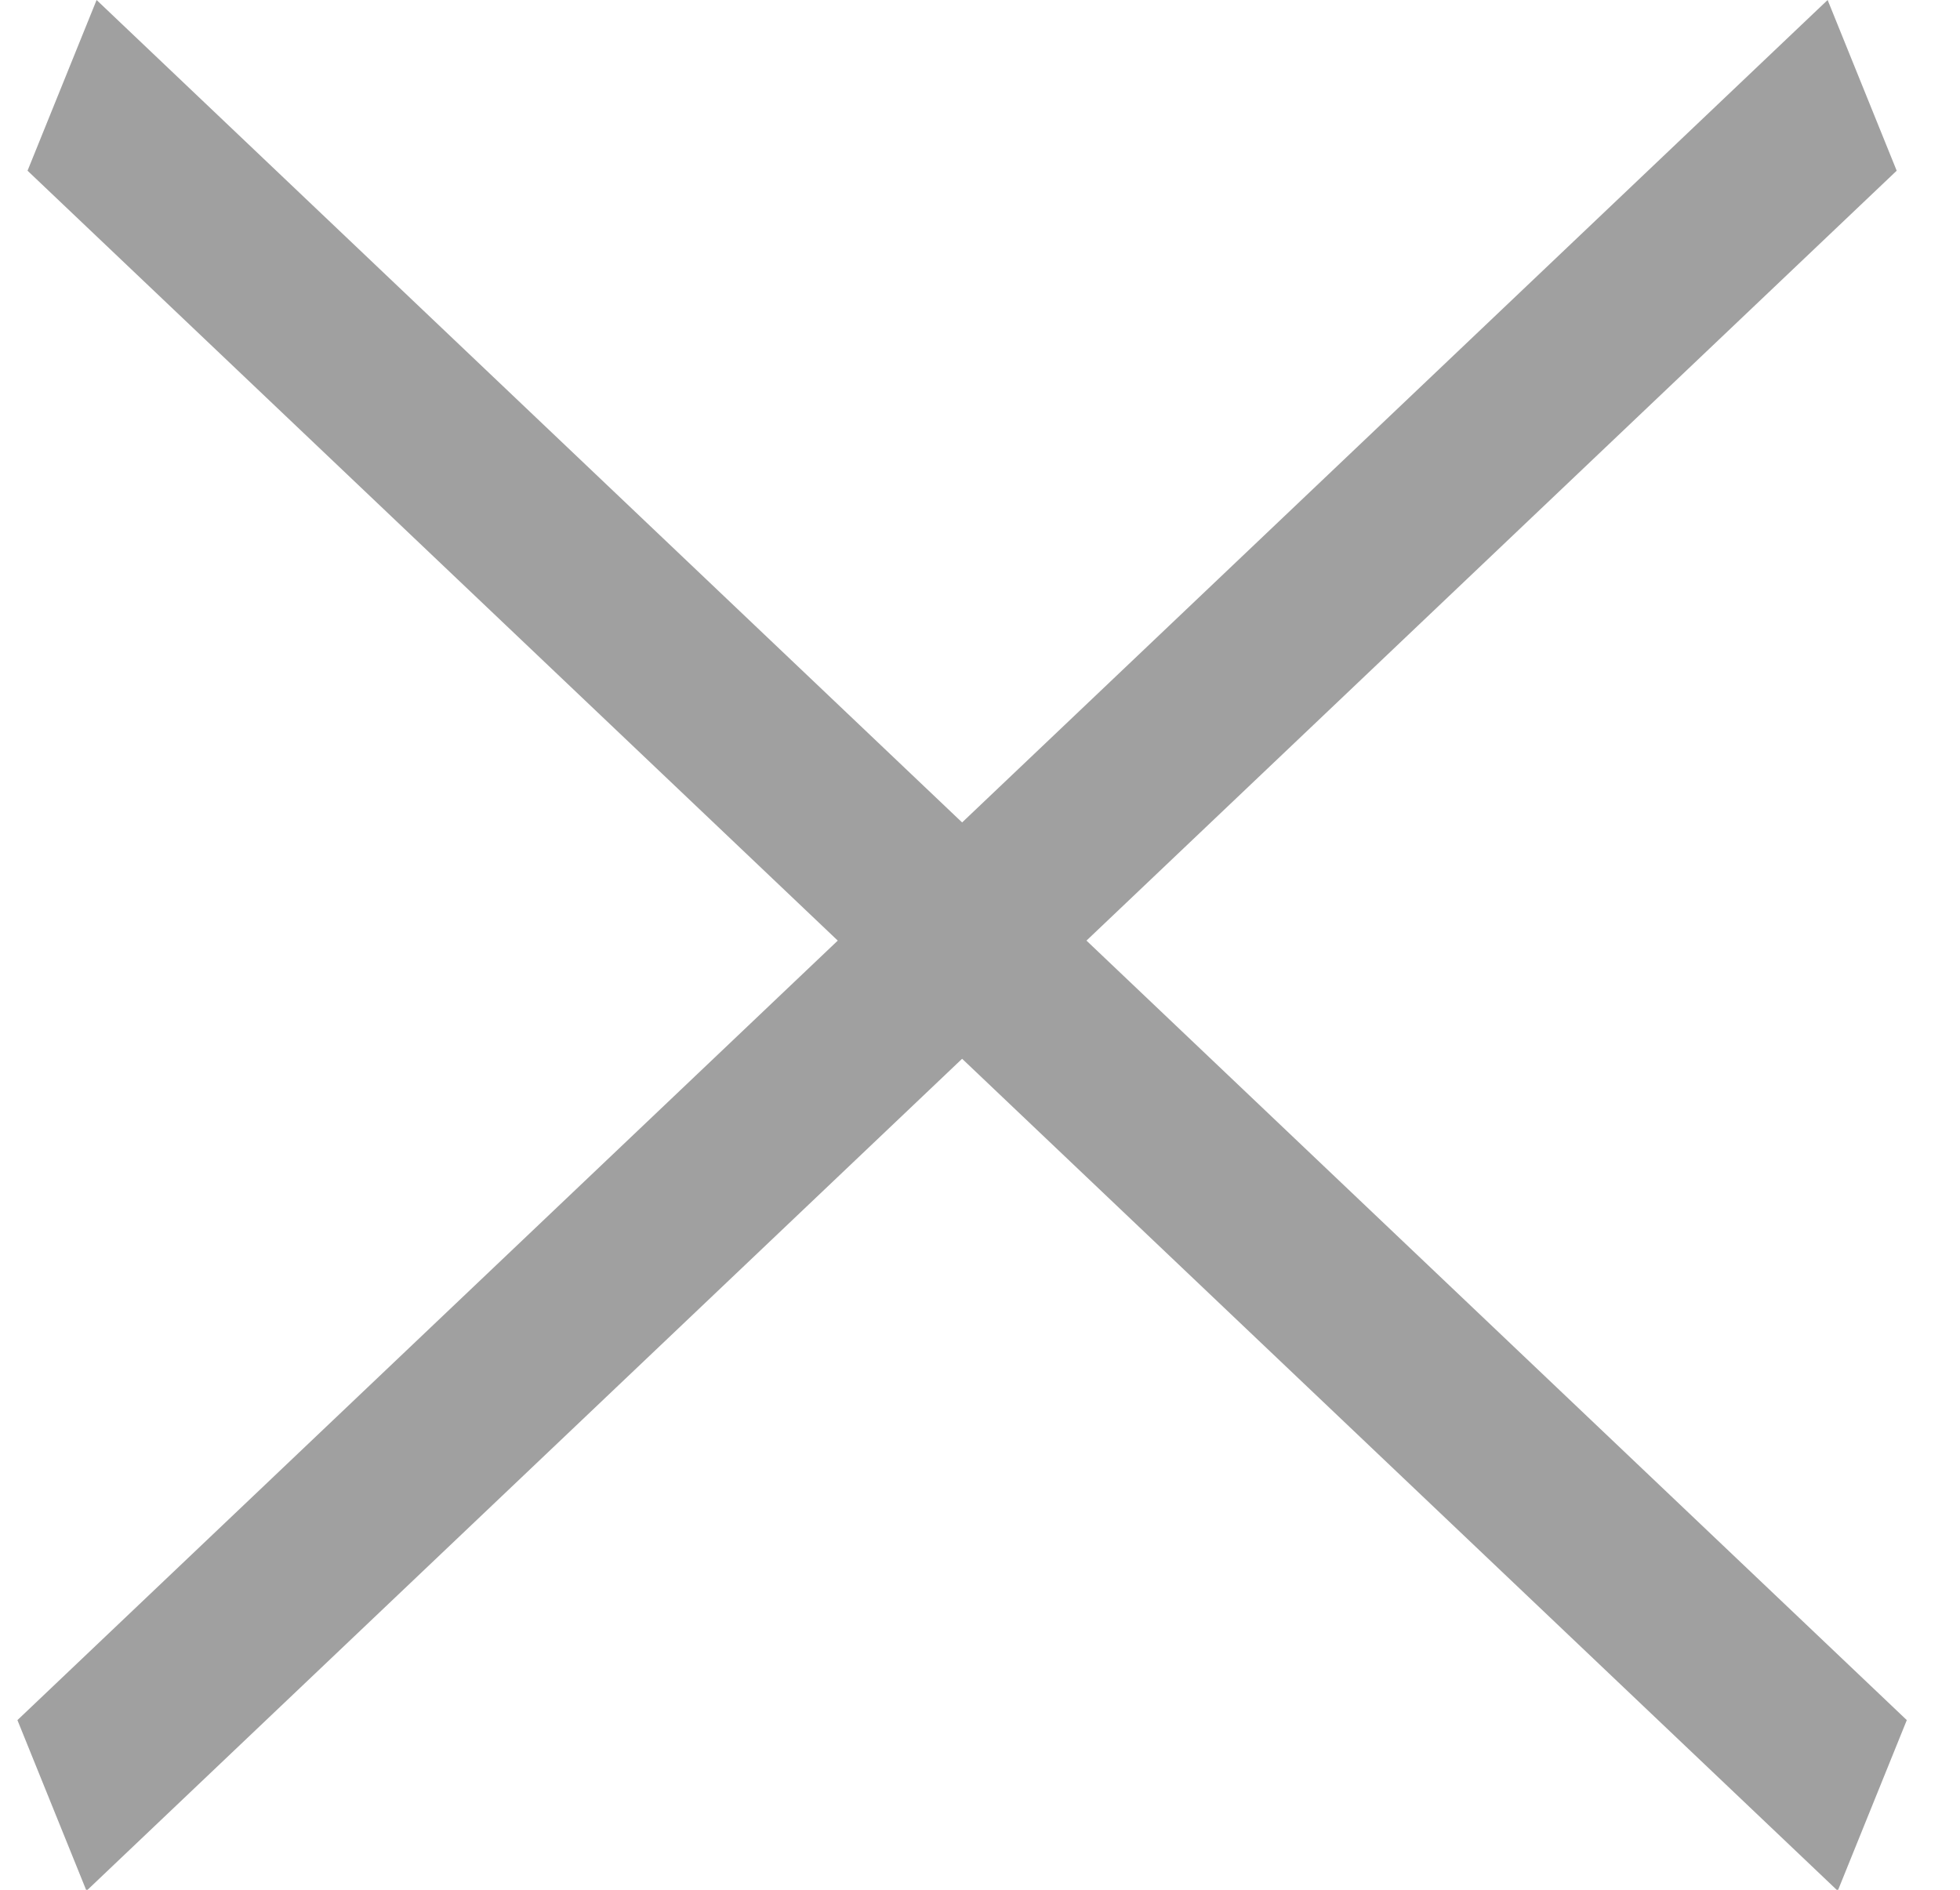
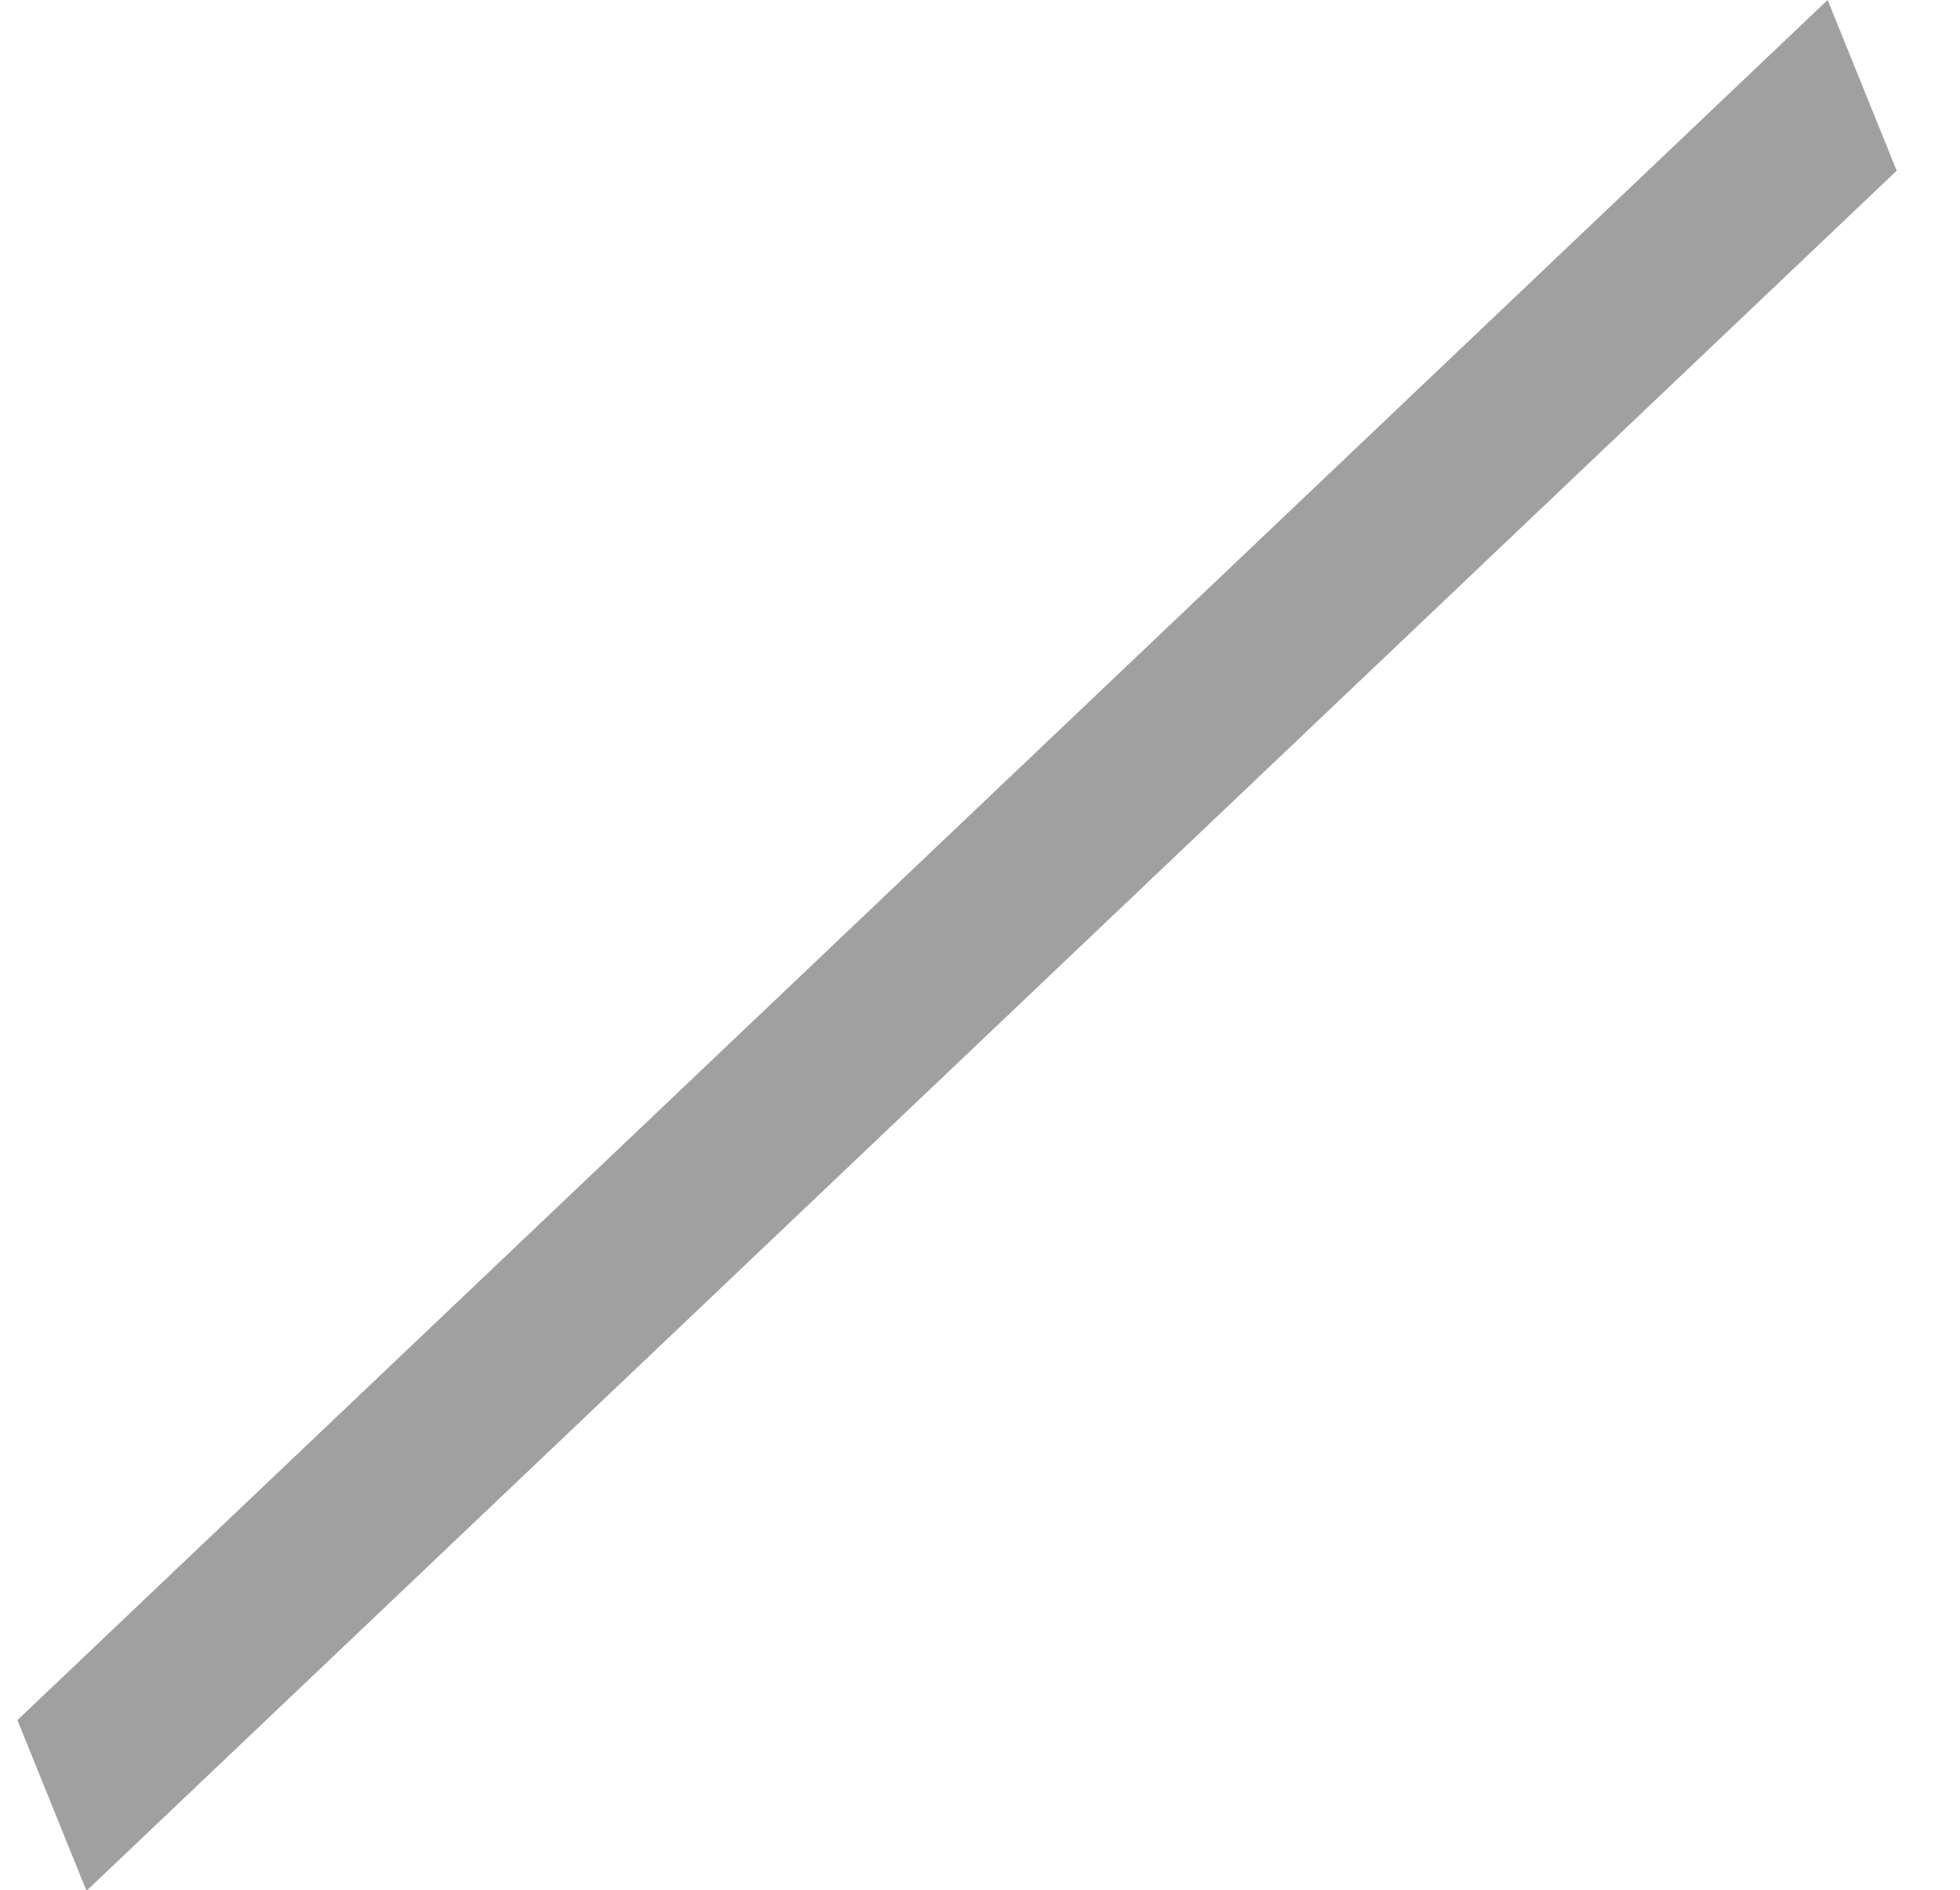
<svg xmlns="http://www.w3.org/2000/svg" width="28" height="27" viewBox="0 0 28 27" fill="none">
-   <rect width="35.669" height="2.631" transform="matrix(0.725 0.689 -0.375 0.927 1.38 0)" fill="#A0A0A0" />
  <rect width="35.669" height="2.631" transform="matrix(-0.725 0.689 0.375 0.927 26.109 0)" fill="#A0A0A0" />
</svg>